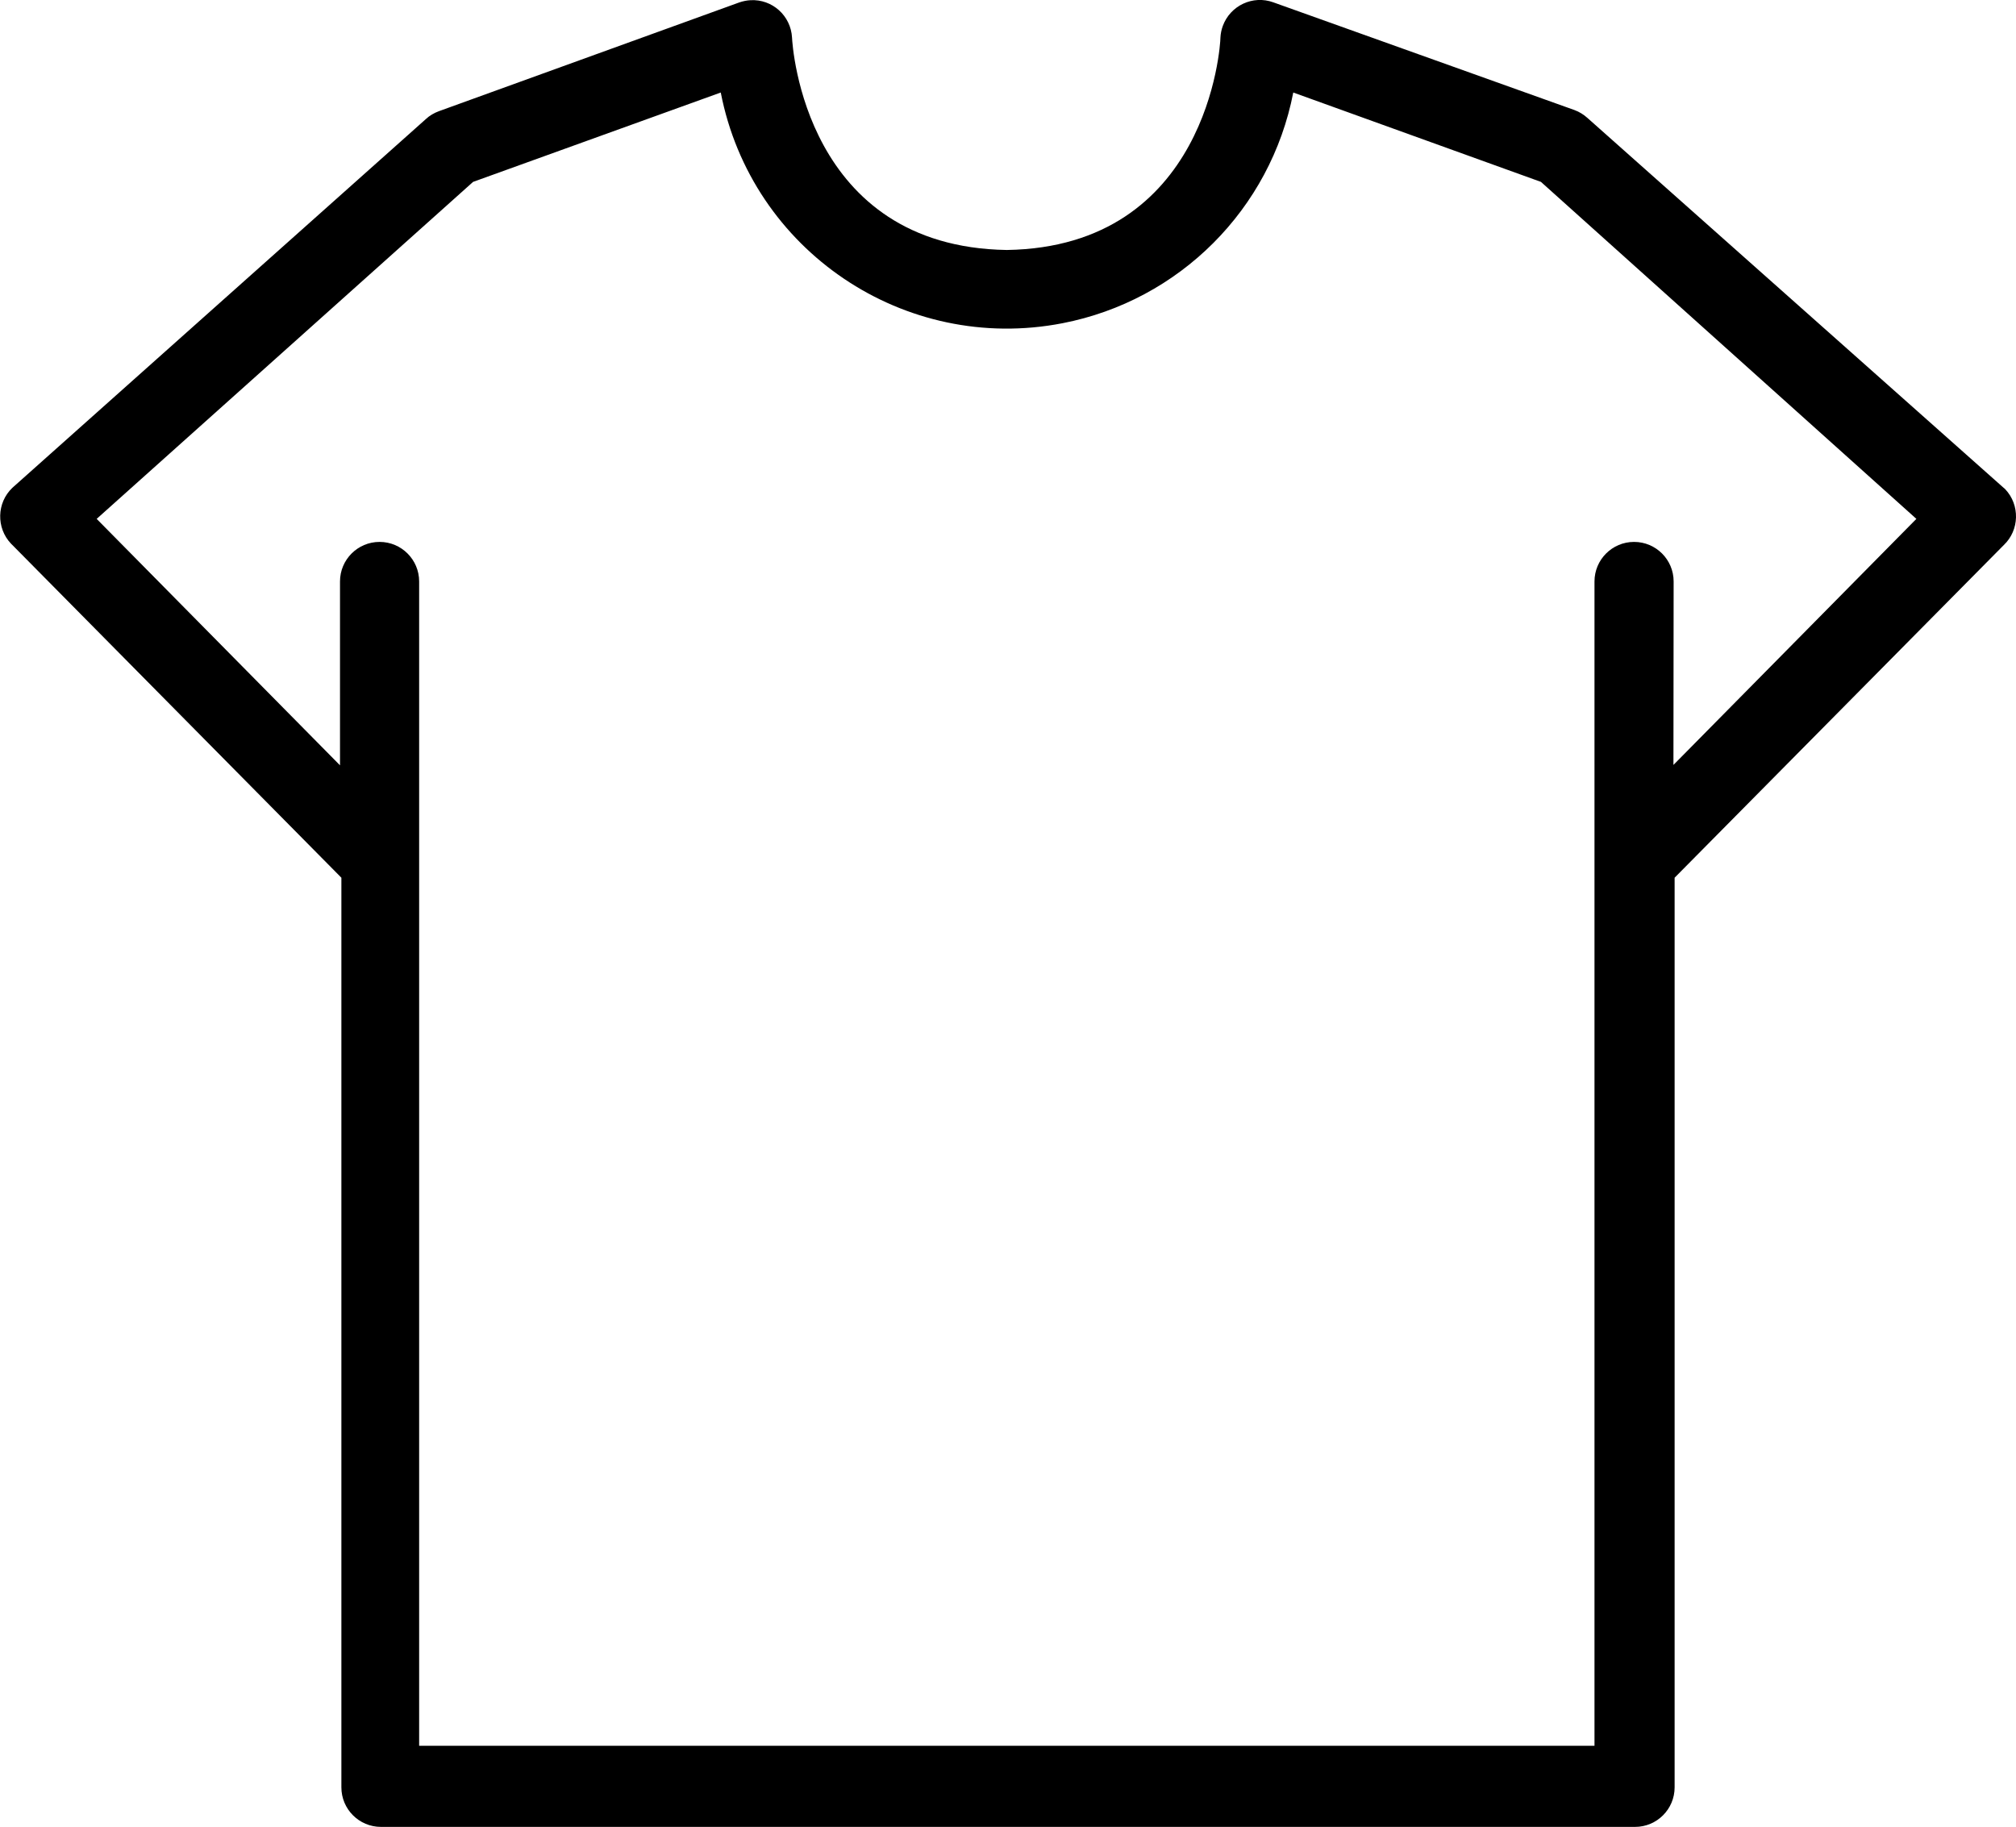
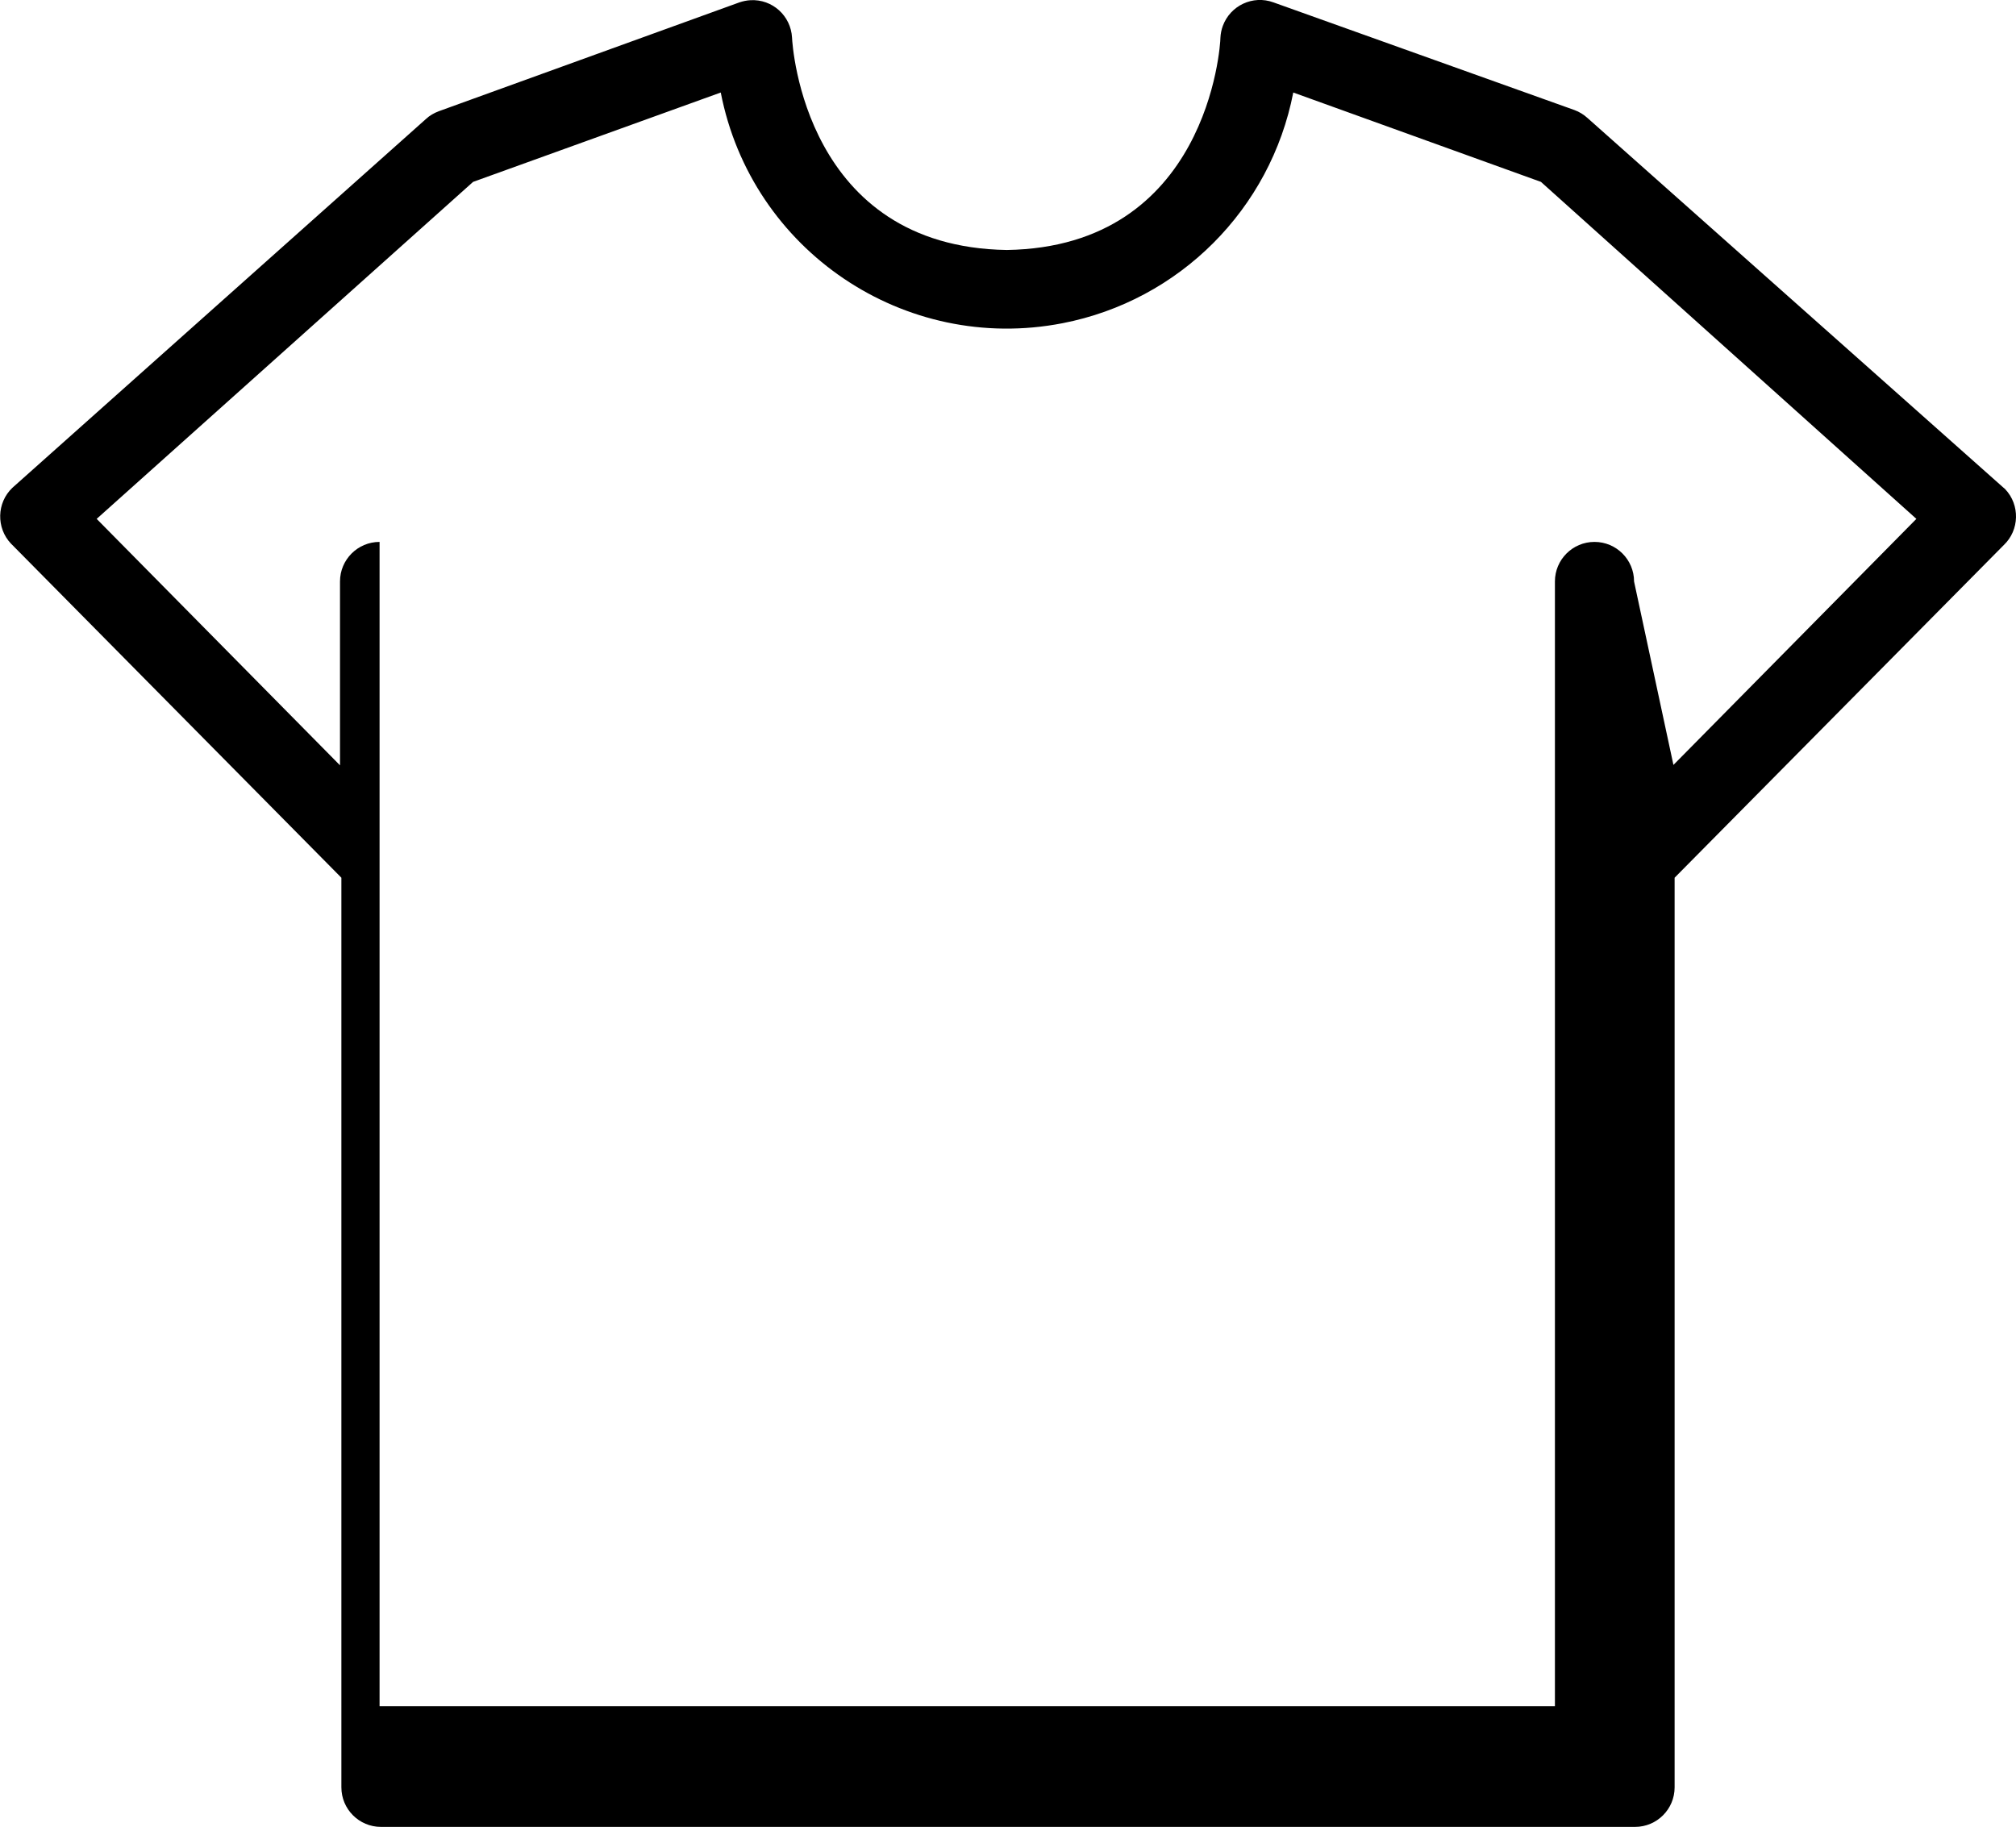
<svg xmlns="http://www.w3.org/2000/svg" version="1.1" id="Réteg_1" x="0px" y="0px" viewBox="0 0 1024 928.1" style="enable-background:new 0 0 1024 928.1;" xml:space="preserve">
-   <path d="M1018.5,248.5c7.6,8,7.3,20.8-0.7,28.4l-167.2,169V908c0,11.1-9,20.1-20.1,20.1h-637c-11.1,0-20.1-9-20.1-20.1V445.9  L6.3,276.9c-0.2-0.2-0.5-0.5-0.7-0.7c-7.6-8-7.3-20.8,0.7-28.4l210-187.3c1.9-1.8,4.2-3.1,6.6-4L375.6,1.2c1.8-0.6,3.7-1,5.6-1.1  c11.1-0.6,20.5,7.9,21.1,19c0.2,4.4,6.6,106.3,109.1,107.9c101.9-1.6,108.5-103.5,108.5-107.9c0.1-2,0.5-4,1.2-5.9  c3.8-10.4,15.3-15.8,25.7-12l152.9,54.7c2.5,0.9,4.7,2.3,6.6,4l211.4,187.9C1018,248,1018.2,248.2,1018.5,248.5L1018.5,248.5z   M850,388.6l123.4-125L782.7,92.4L656.9,47c-11.5,59.3-57.9,105.7-117.2,117.2c-80.3,15.6-158-36.9-173.6-117.2L240.3,92.4  L49.1,263.6l123.6,125.2v-93.4c0-11.1,9-20.1,20.1-20.1s20.1,9,20.1,20.1v591.5h597V295.4c0-11.1,9-20.1,20.1-20.1s20.1,9,20.1,20.1  L850,388.6L850,388.6z" />
+   <path d="M1018.5,248.5c7.6,8,7.3,20.8-0.7,28.4l-167.2,169V908c0,11.1-9,20.1-20.1,20.1h-637c-11.1,0-20.1-9-20.1-20.1V445.9  L6.3,276.9c-0.2-0.2-0.5-0.5-0.7-0.7c-7.6-8-7.3-20.8,0.7-28.4l210-187.3c1.9-1.8,4.2-3.1,6.6-4L375.6,1.2c1.8-0.6,3.7-1,5.6-1.1  c11.1-0.6,20.5,7.9,21.1,19c0.2,4.4,6.6,106.3,109.1,107.9c101.9-1.6,108.5-103.5,108.5-107.9c0.1-2,0.5-4,1.2-5.9  c3.8-10.4,15.3-15.8,25.7-12l152.9,54.7c2.5,0.9,4.7,2.3,6.6,4l211.4,187.9C1018,248,1018.2,248.2,1018.5,248.5L1018.5,248.5z   M850,388.6l123.4-125L782.7,92.4L656.9,47c-11.5,59.3-57.9,105.7-117.2,117.2c-80.3,15.6-158-36.9-173.6-117.2L240.3,92.4  L49.1,263.6l123.6,125.2v-93.4c0-11.1,9-20.1,20.1-20.1v591.5h597V295.4c0-11.1,9-20.1,20.1-20.1s20.1,9,20.1,20.1  L850,388.6L850,388.6z" />
</svg>